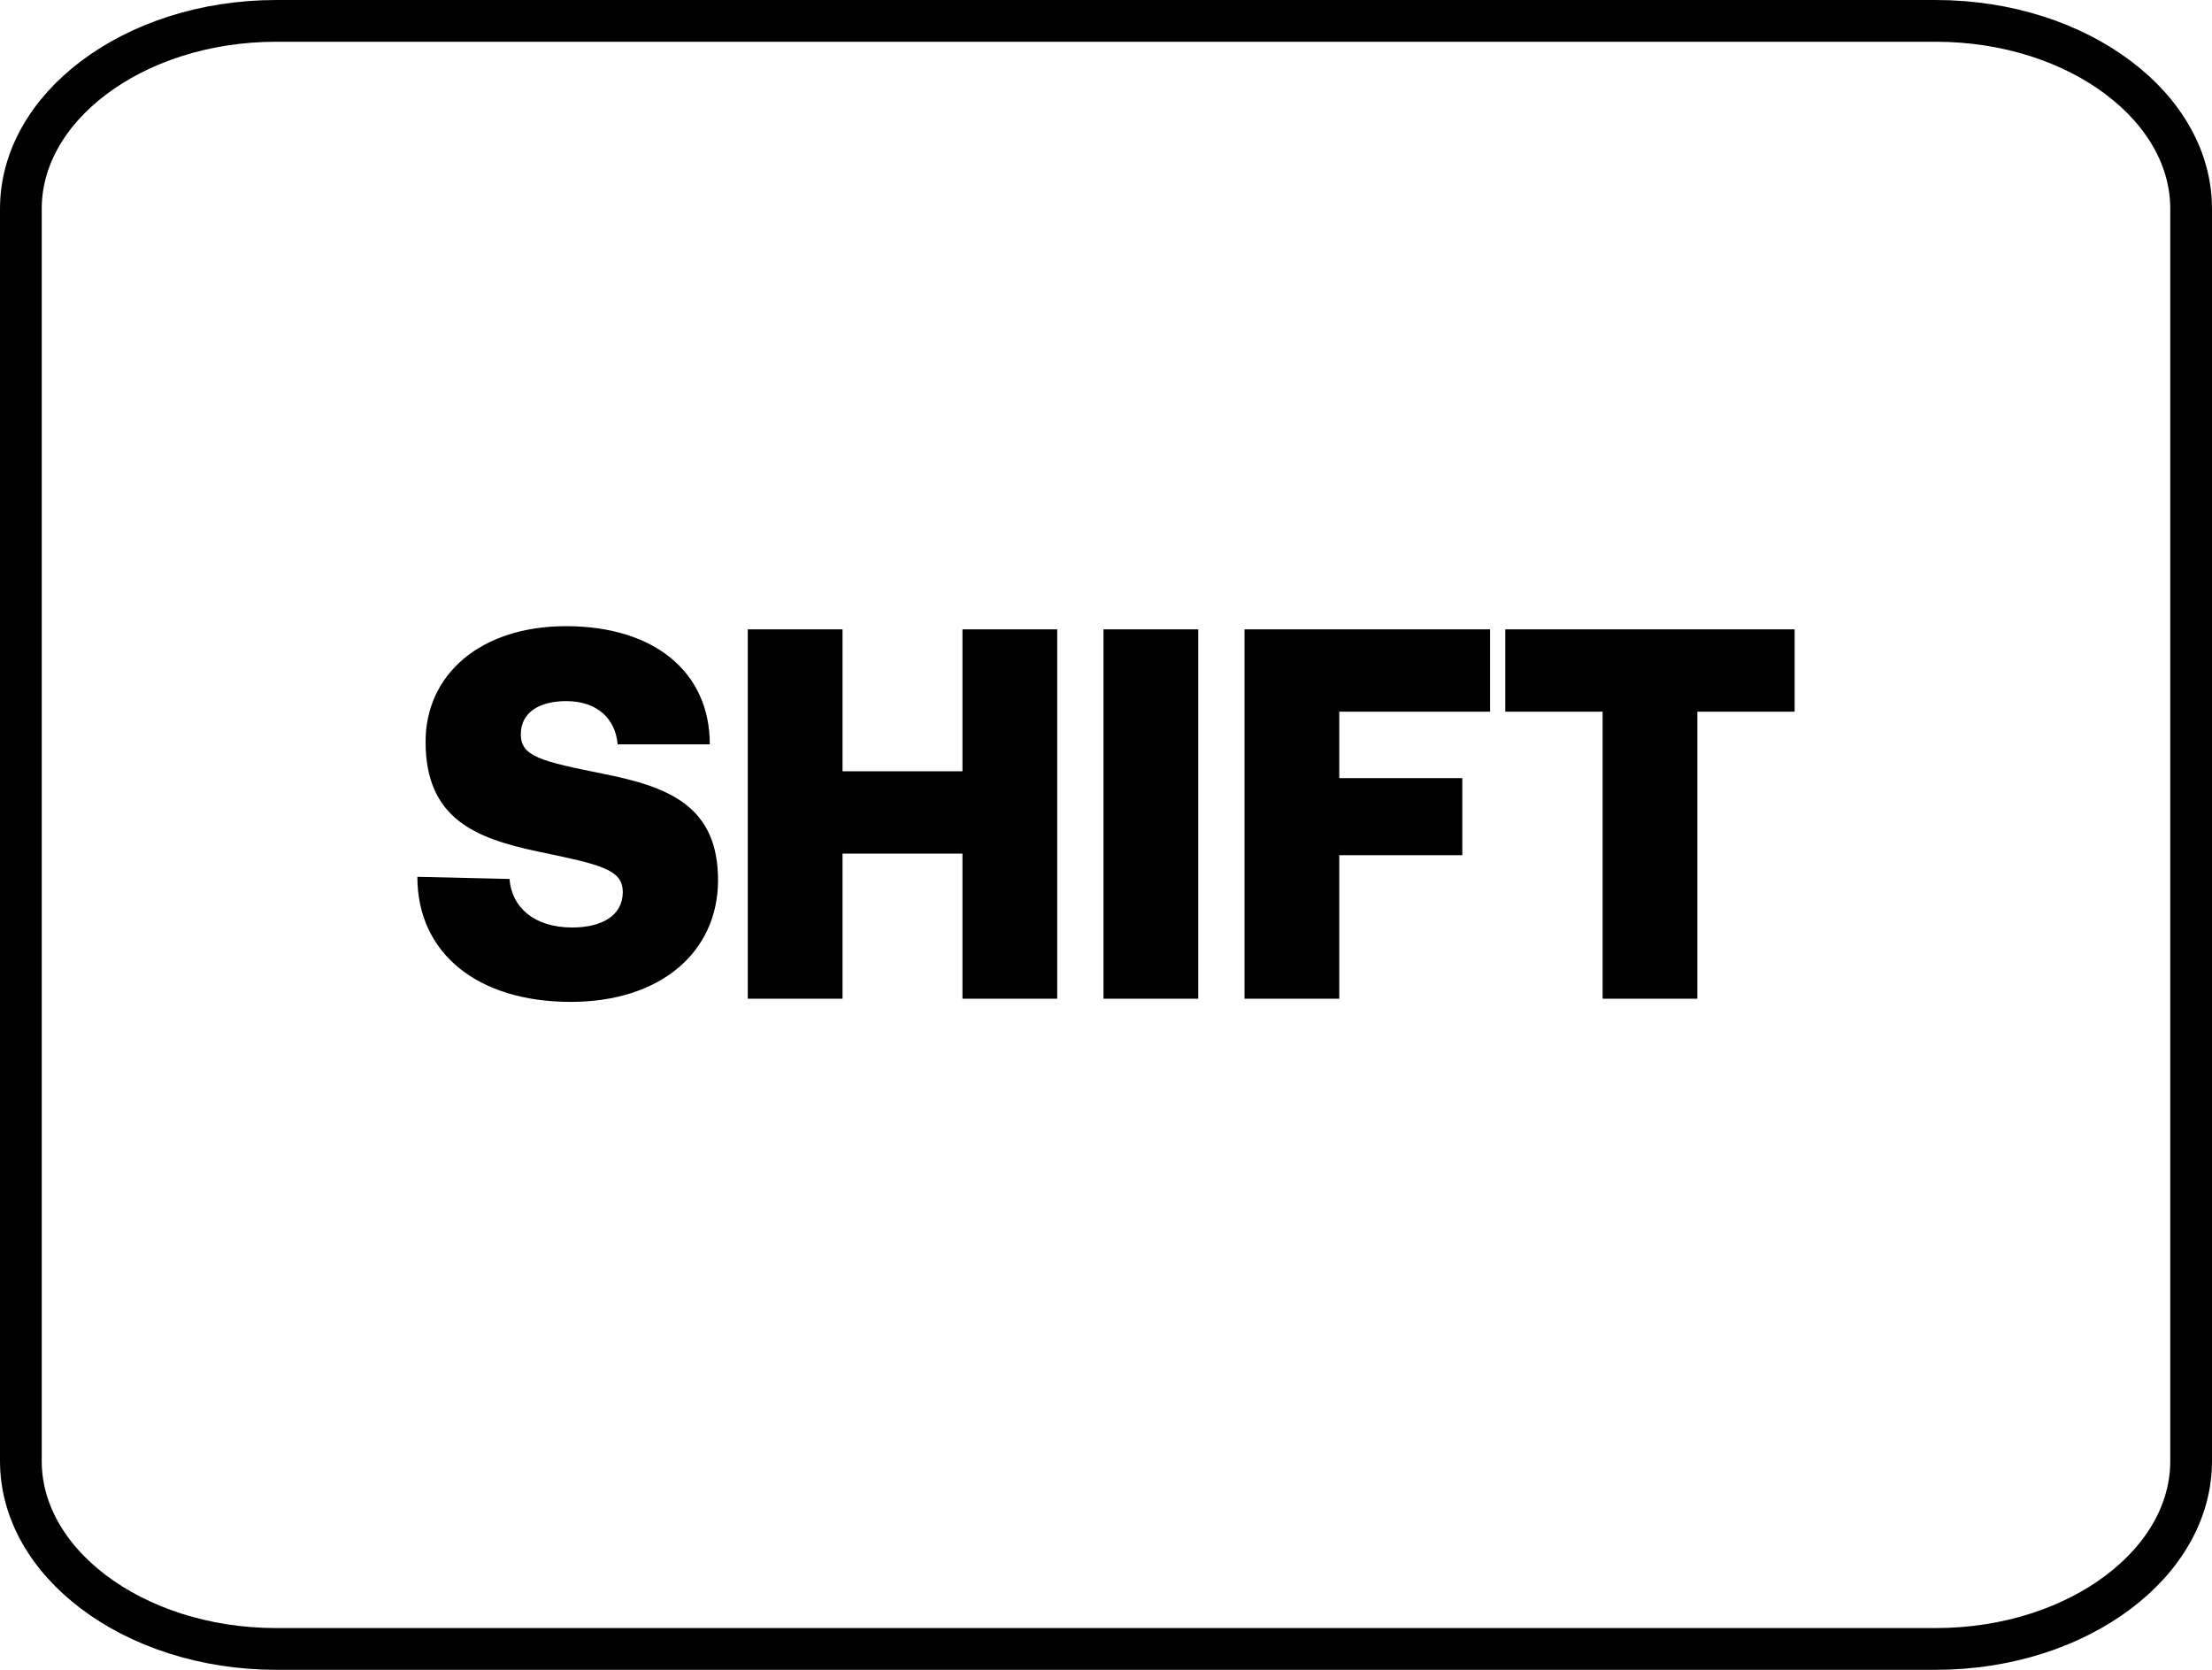
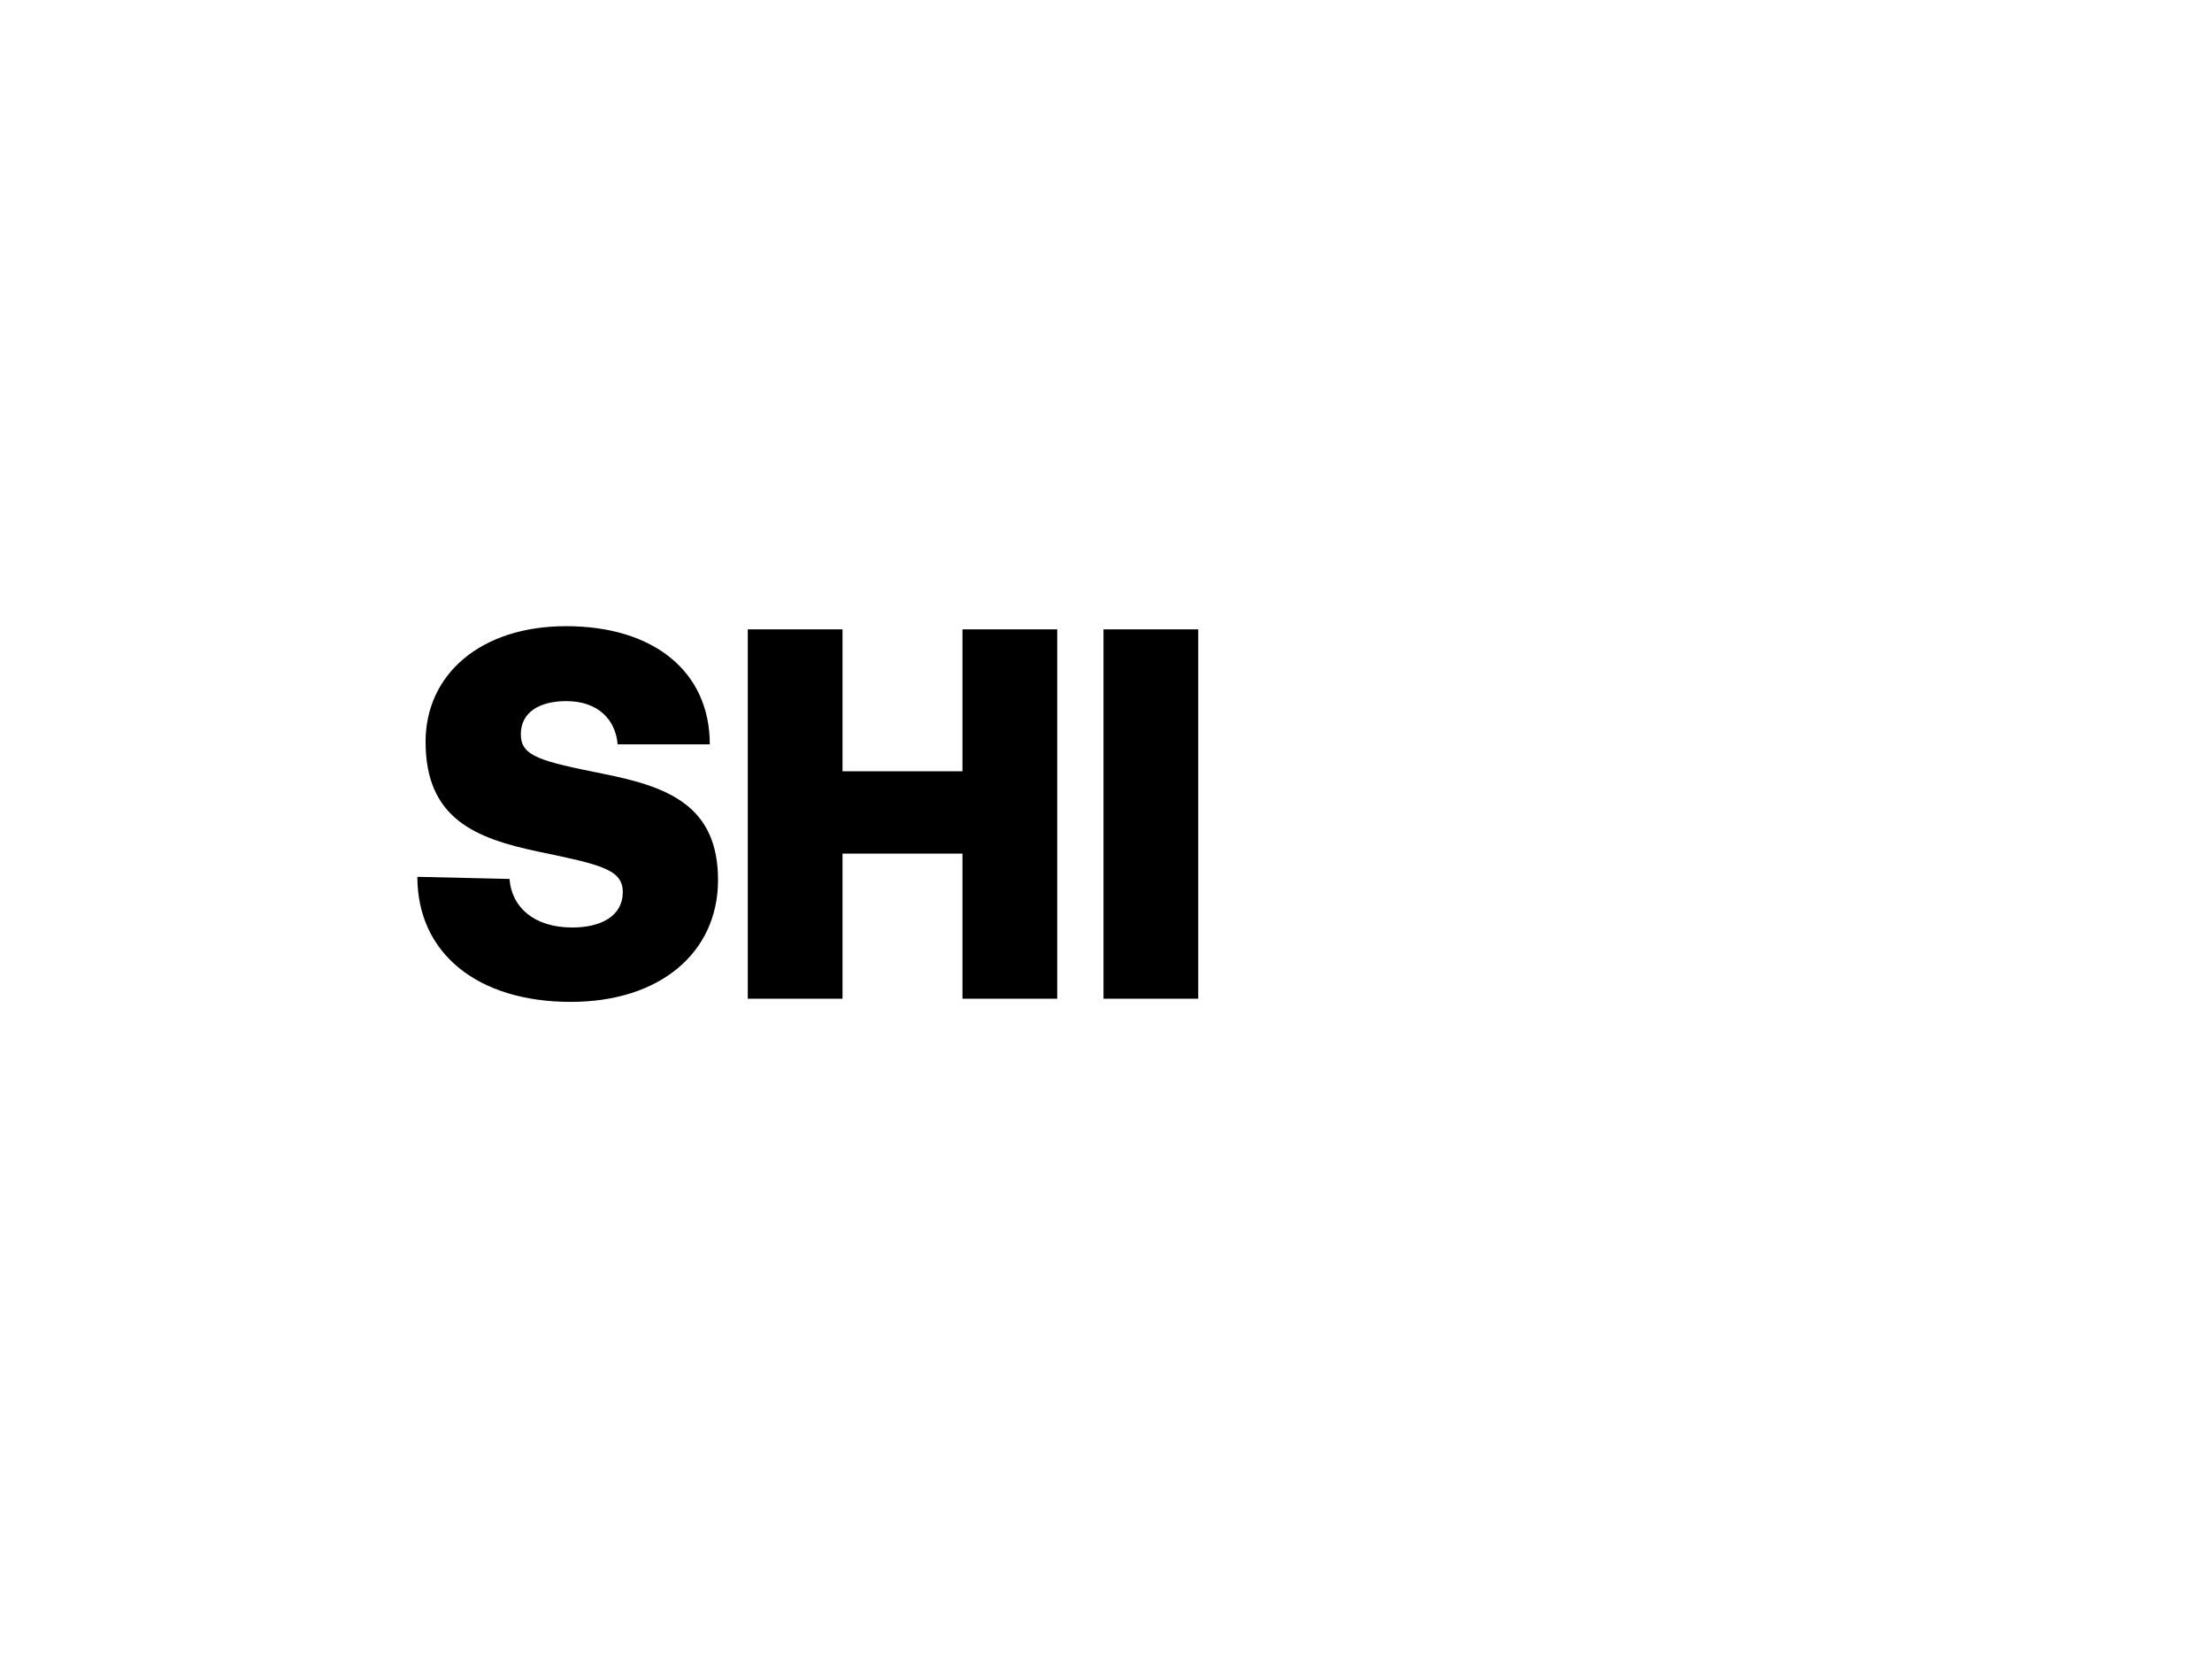
<svg xmlns="http://www.w3.org/2000/svg" width="53" height="40" viewBox="0 0 53 40" fill="none">
-   <path d="M6.625 0.5H46.375C48.106 0.5 49.654 1.03 50.758 1.864C51.862 2.697 52.5 3.811 52.5 5V35C52.5 36.189 51.862 37.303 50.758 38.136C49.654 38.97 48.106 39.5 46.375 39.5H6.625C4.894 39.5 3.346 38.97 2.242 38.136C1.138 37.303 0.5 36.189 0.5 35V5C0.5 3.811 1.138 2.697 2.242 1.864C3.346 1.03 4.894 0.5 6.625 0.5Z" stroke="#000000" />
  <path d="M10 21.004C10 22.837 11.443 24 13.676 24C15.81 24 17.192 22.824 17.204 21.105C17.216 19.285 15.983 18.843 14.466 18.539C12.96 18.236 12.479 18.122 12.479 17.591C12.479 17.048 12.948 16.795 13.565 16.795C14.33 16.795 14.749 17.237 14.799 17.831H17.007C17.007 16.087 15.662 15 13.565 15C11.505 15 10.197 16.163 10.197 17.768C10.197 19.614 11.394 20.081 12.886 20.398C14.404 20.713 14.922 20.827 14.922 21.371C14.922 21.94 14.404 22.218 13.713 22.218C12.788 22.218 12.257 21.725 12.208 21.055L10 21.004Z" fill="#000000" />
  <path d="M17.917 23.924H20.187V20.448H23.061V23.924H25.331V15.076H23.061V18.476H20.187V15.076H17.917V23.924Z" fill="#000000" />
  <path d="M26.44 23.924H28.71V15.076H26.44V23.924Z" fill="#000000" />
-   <path d="M29.819 23.924H32.089V20.486H35.037V18.64H32.089V17.048H35.703V15.076H29.819V23.924Z" fill="#000000" />
-   <path d="M36.067 17.048H38.399V23.924H40.669V17.048H43V15.076H36.067V17.048Z" fill="#000000" />
</svg>